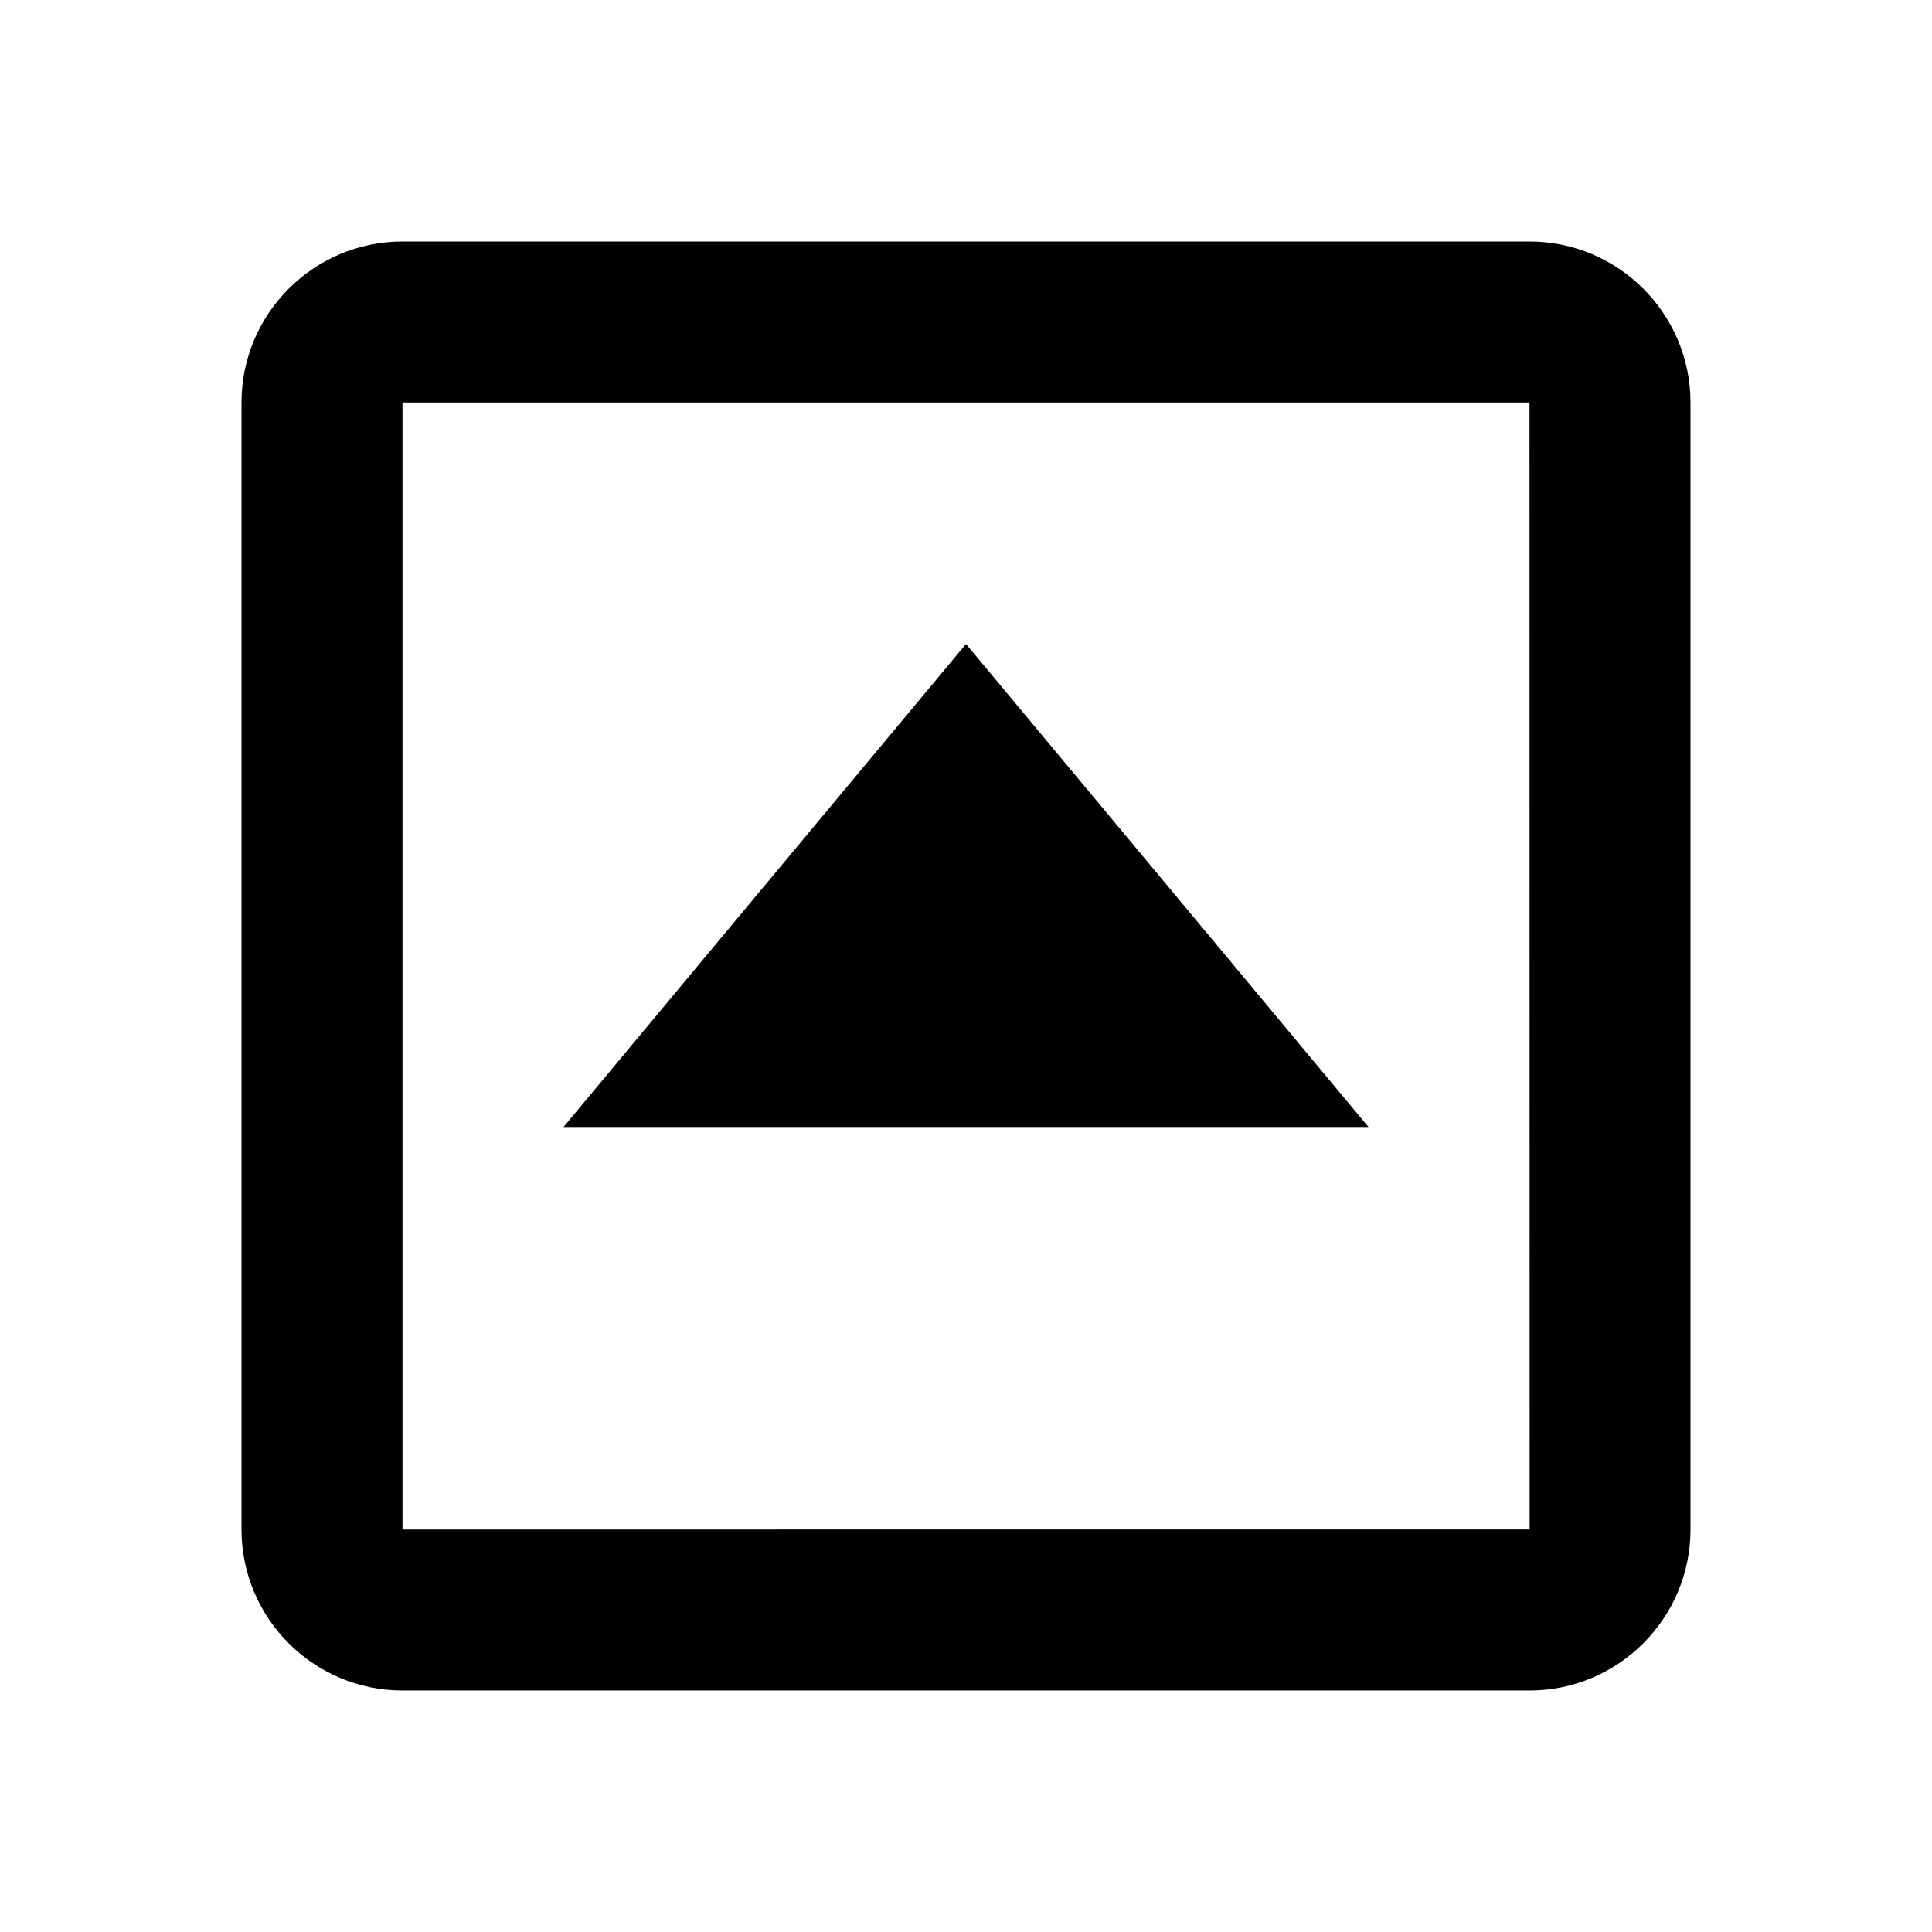
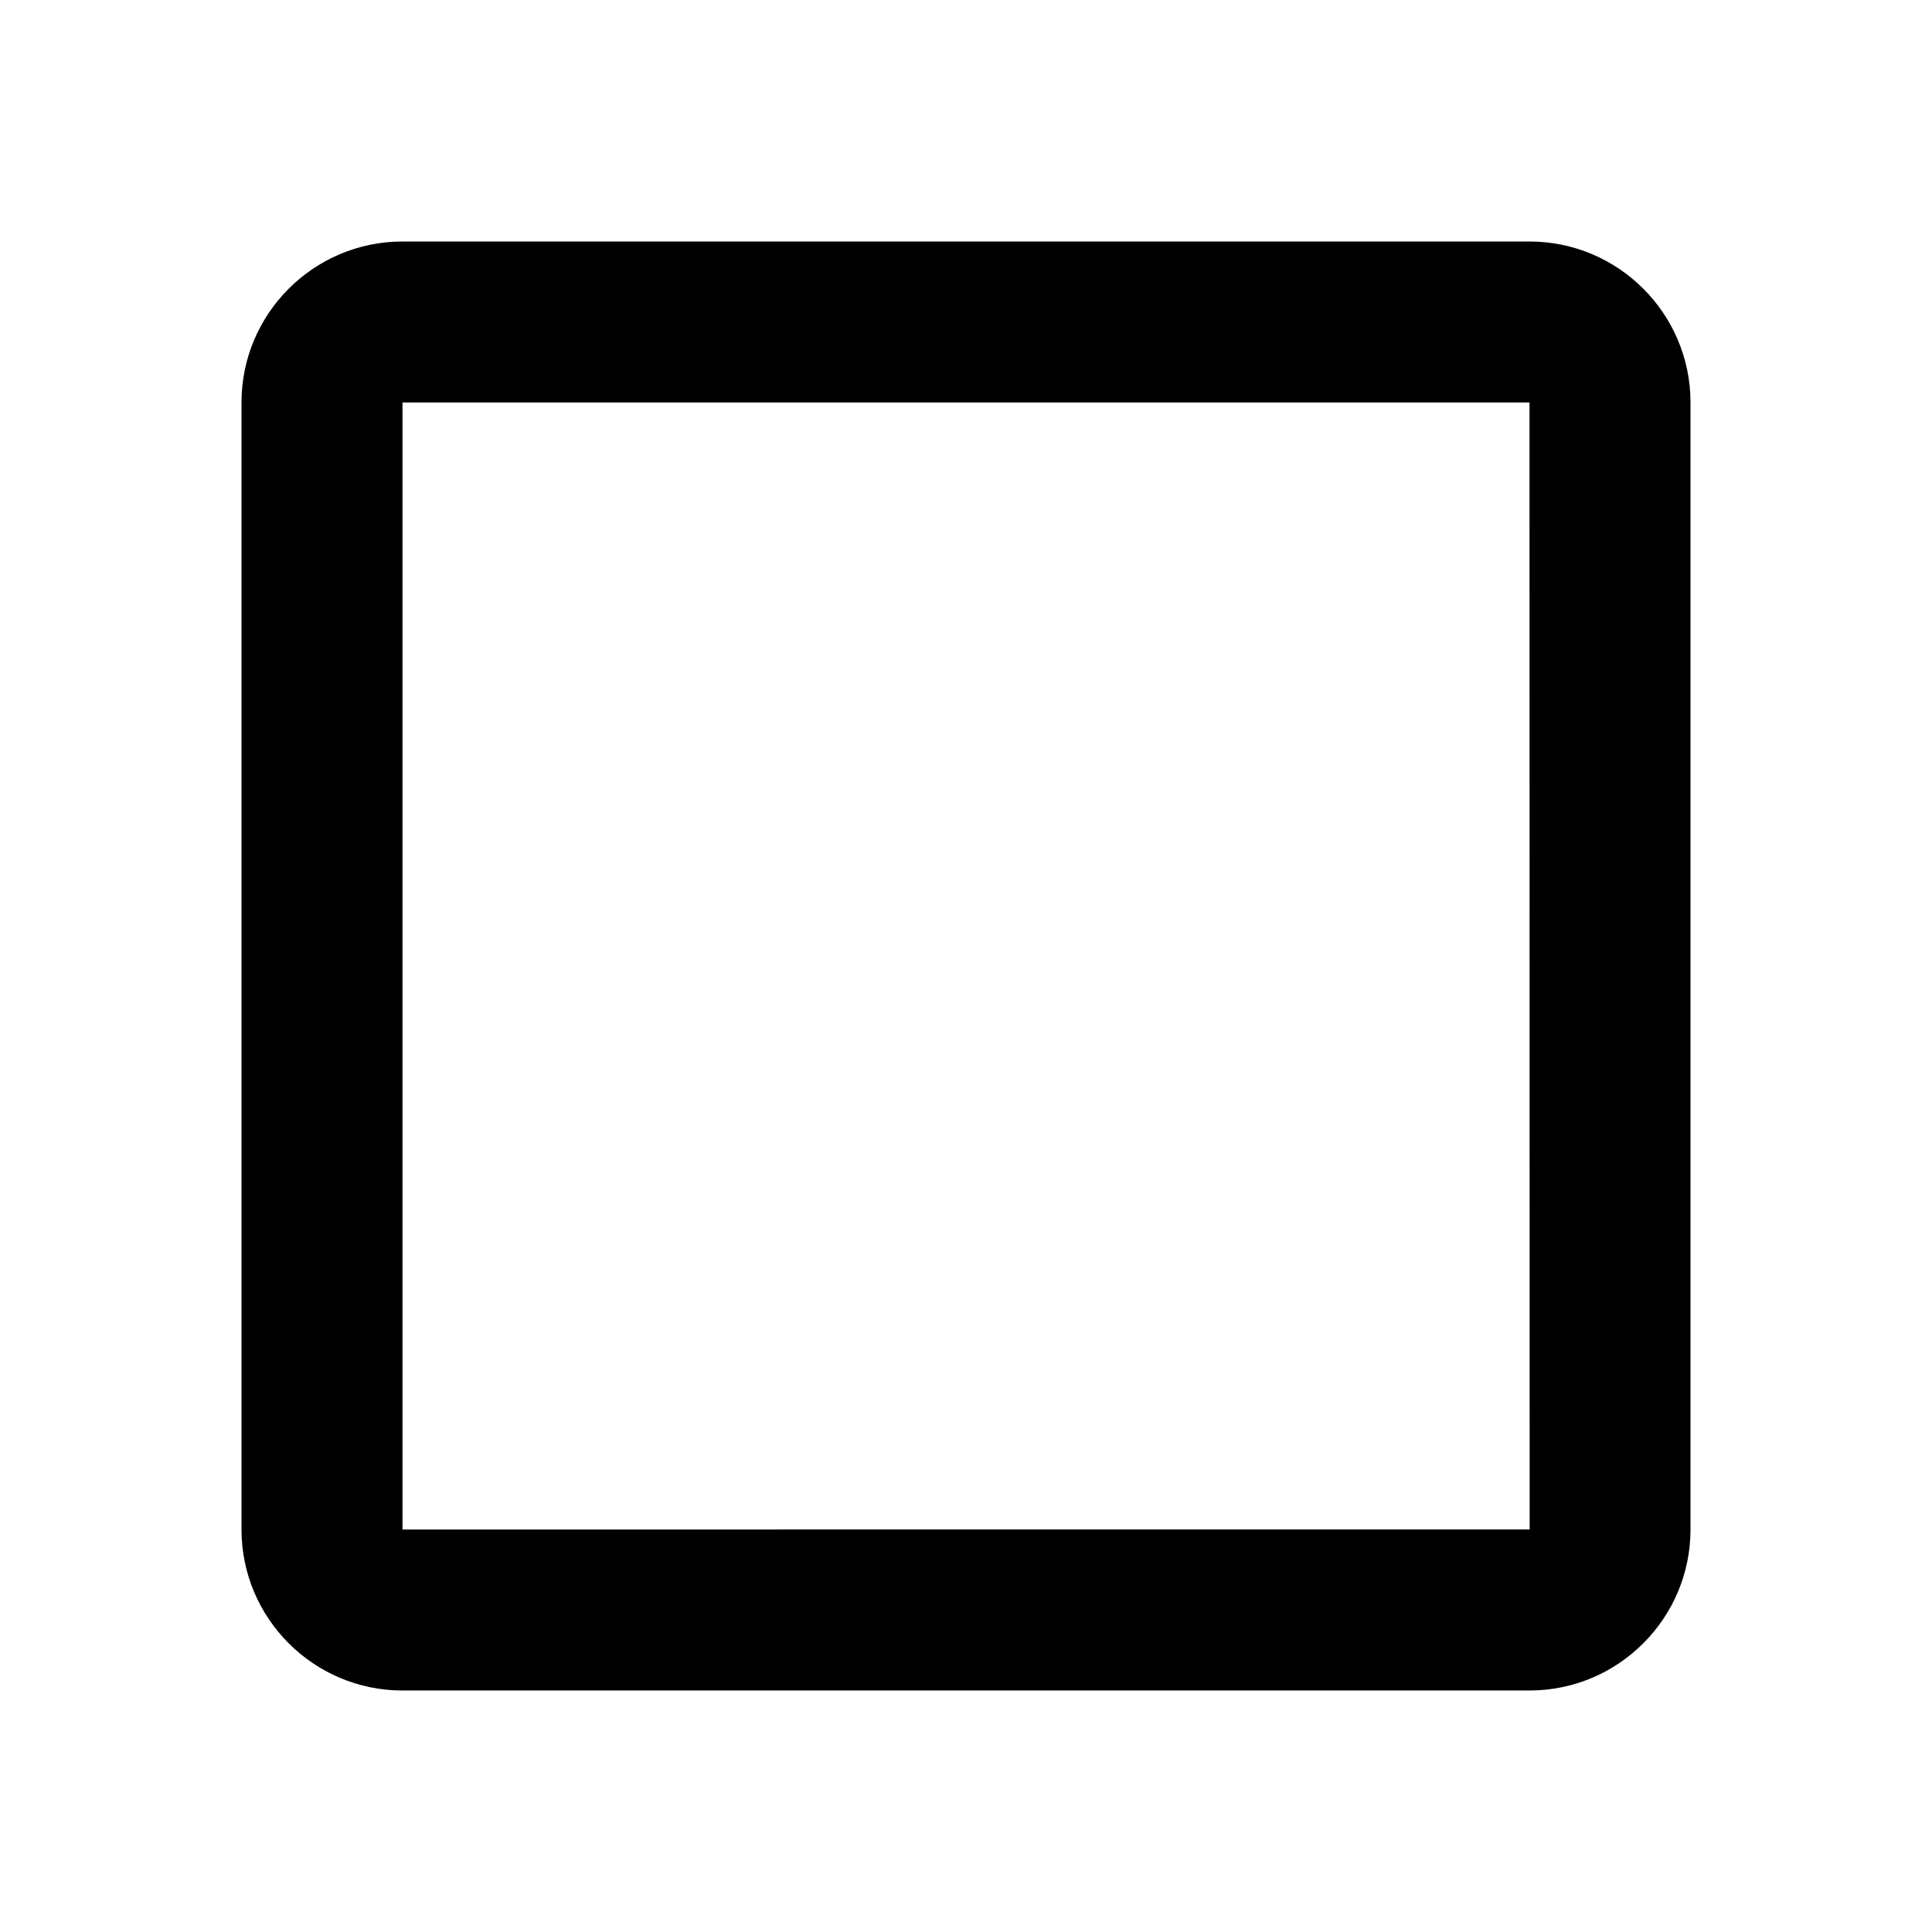
<svg xmlns="http://www.w3.org/2000/svg" width="24" height="24" viewBox="0 0 24 24">
-   <path d="M7 14L17 14 12 8z" />
  <path d="M19,3H5C3.897,3,3,3.897,3,5v14c0,1.103,0.897,2,2,2h14c1.103,0,2-0.897,2-2V5C21,3.897,20.103,3,19,3z M5,19V5h14 l0.002,14H5z" />
</svg>